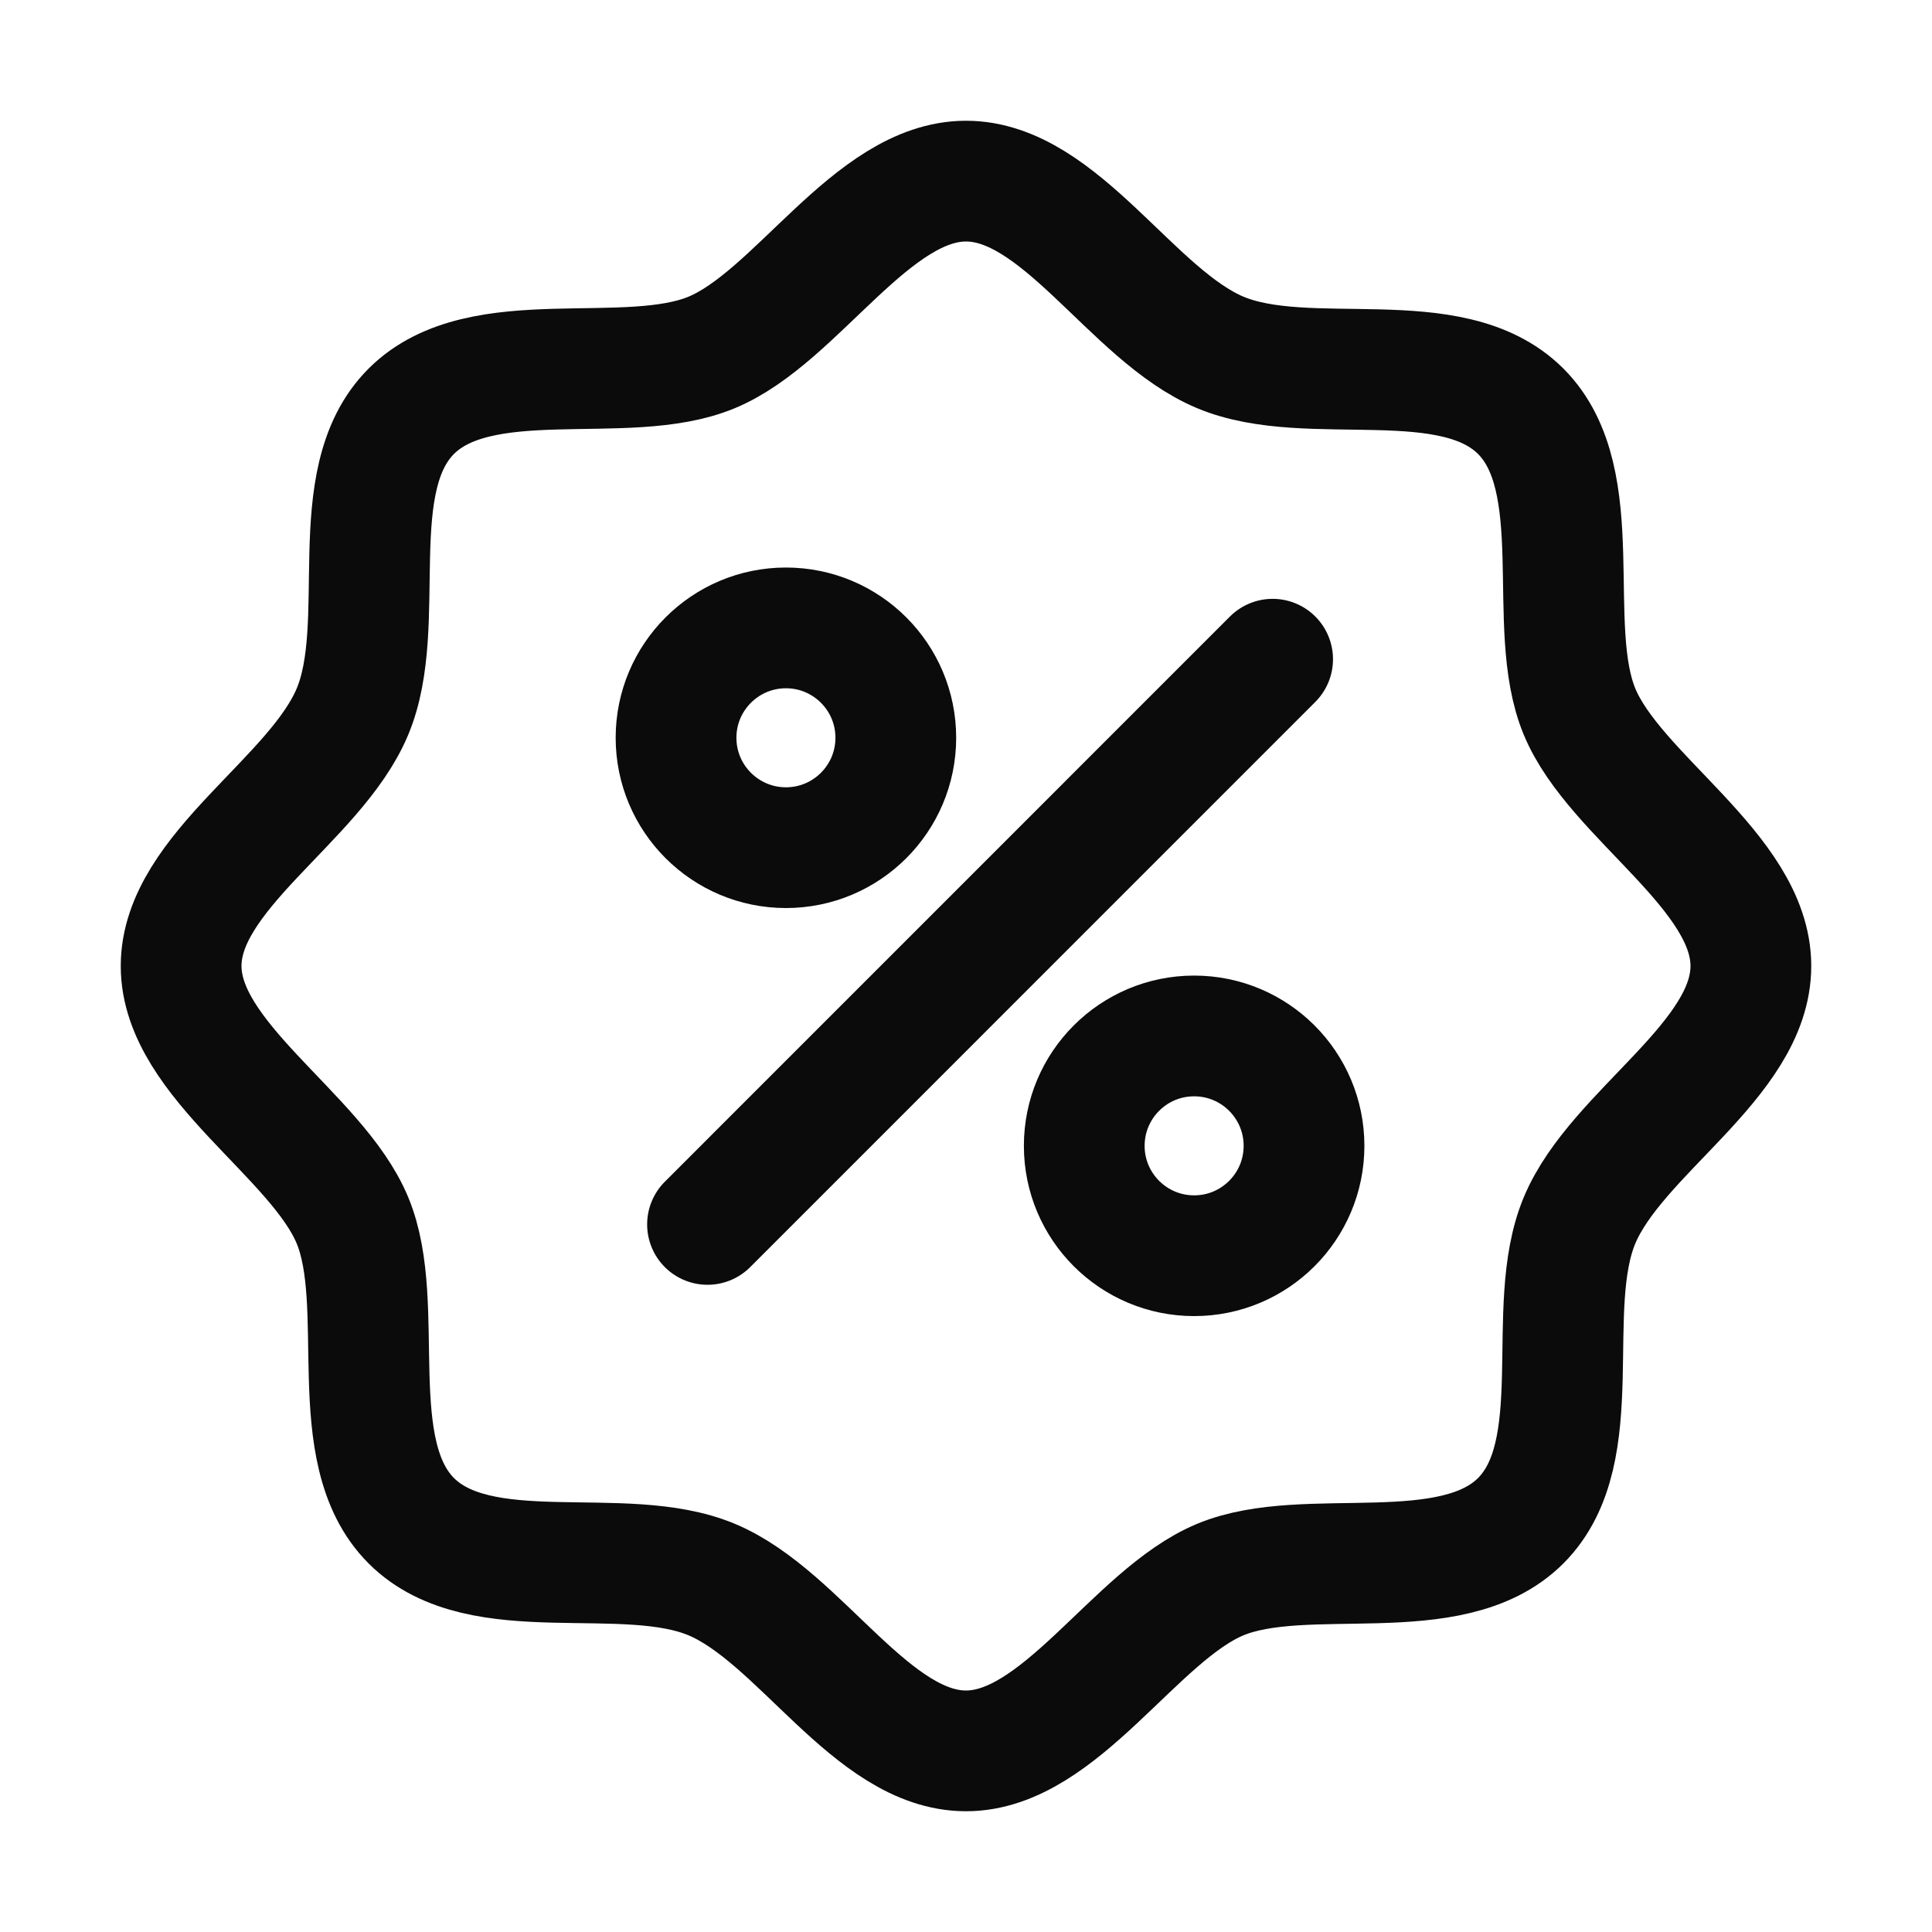
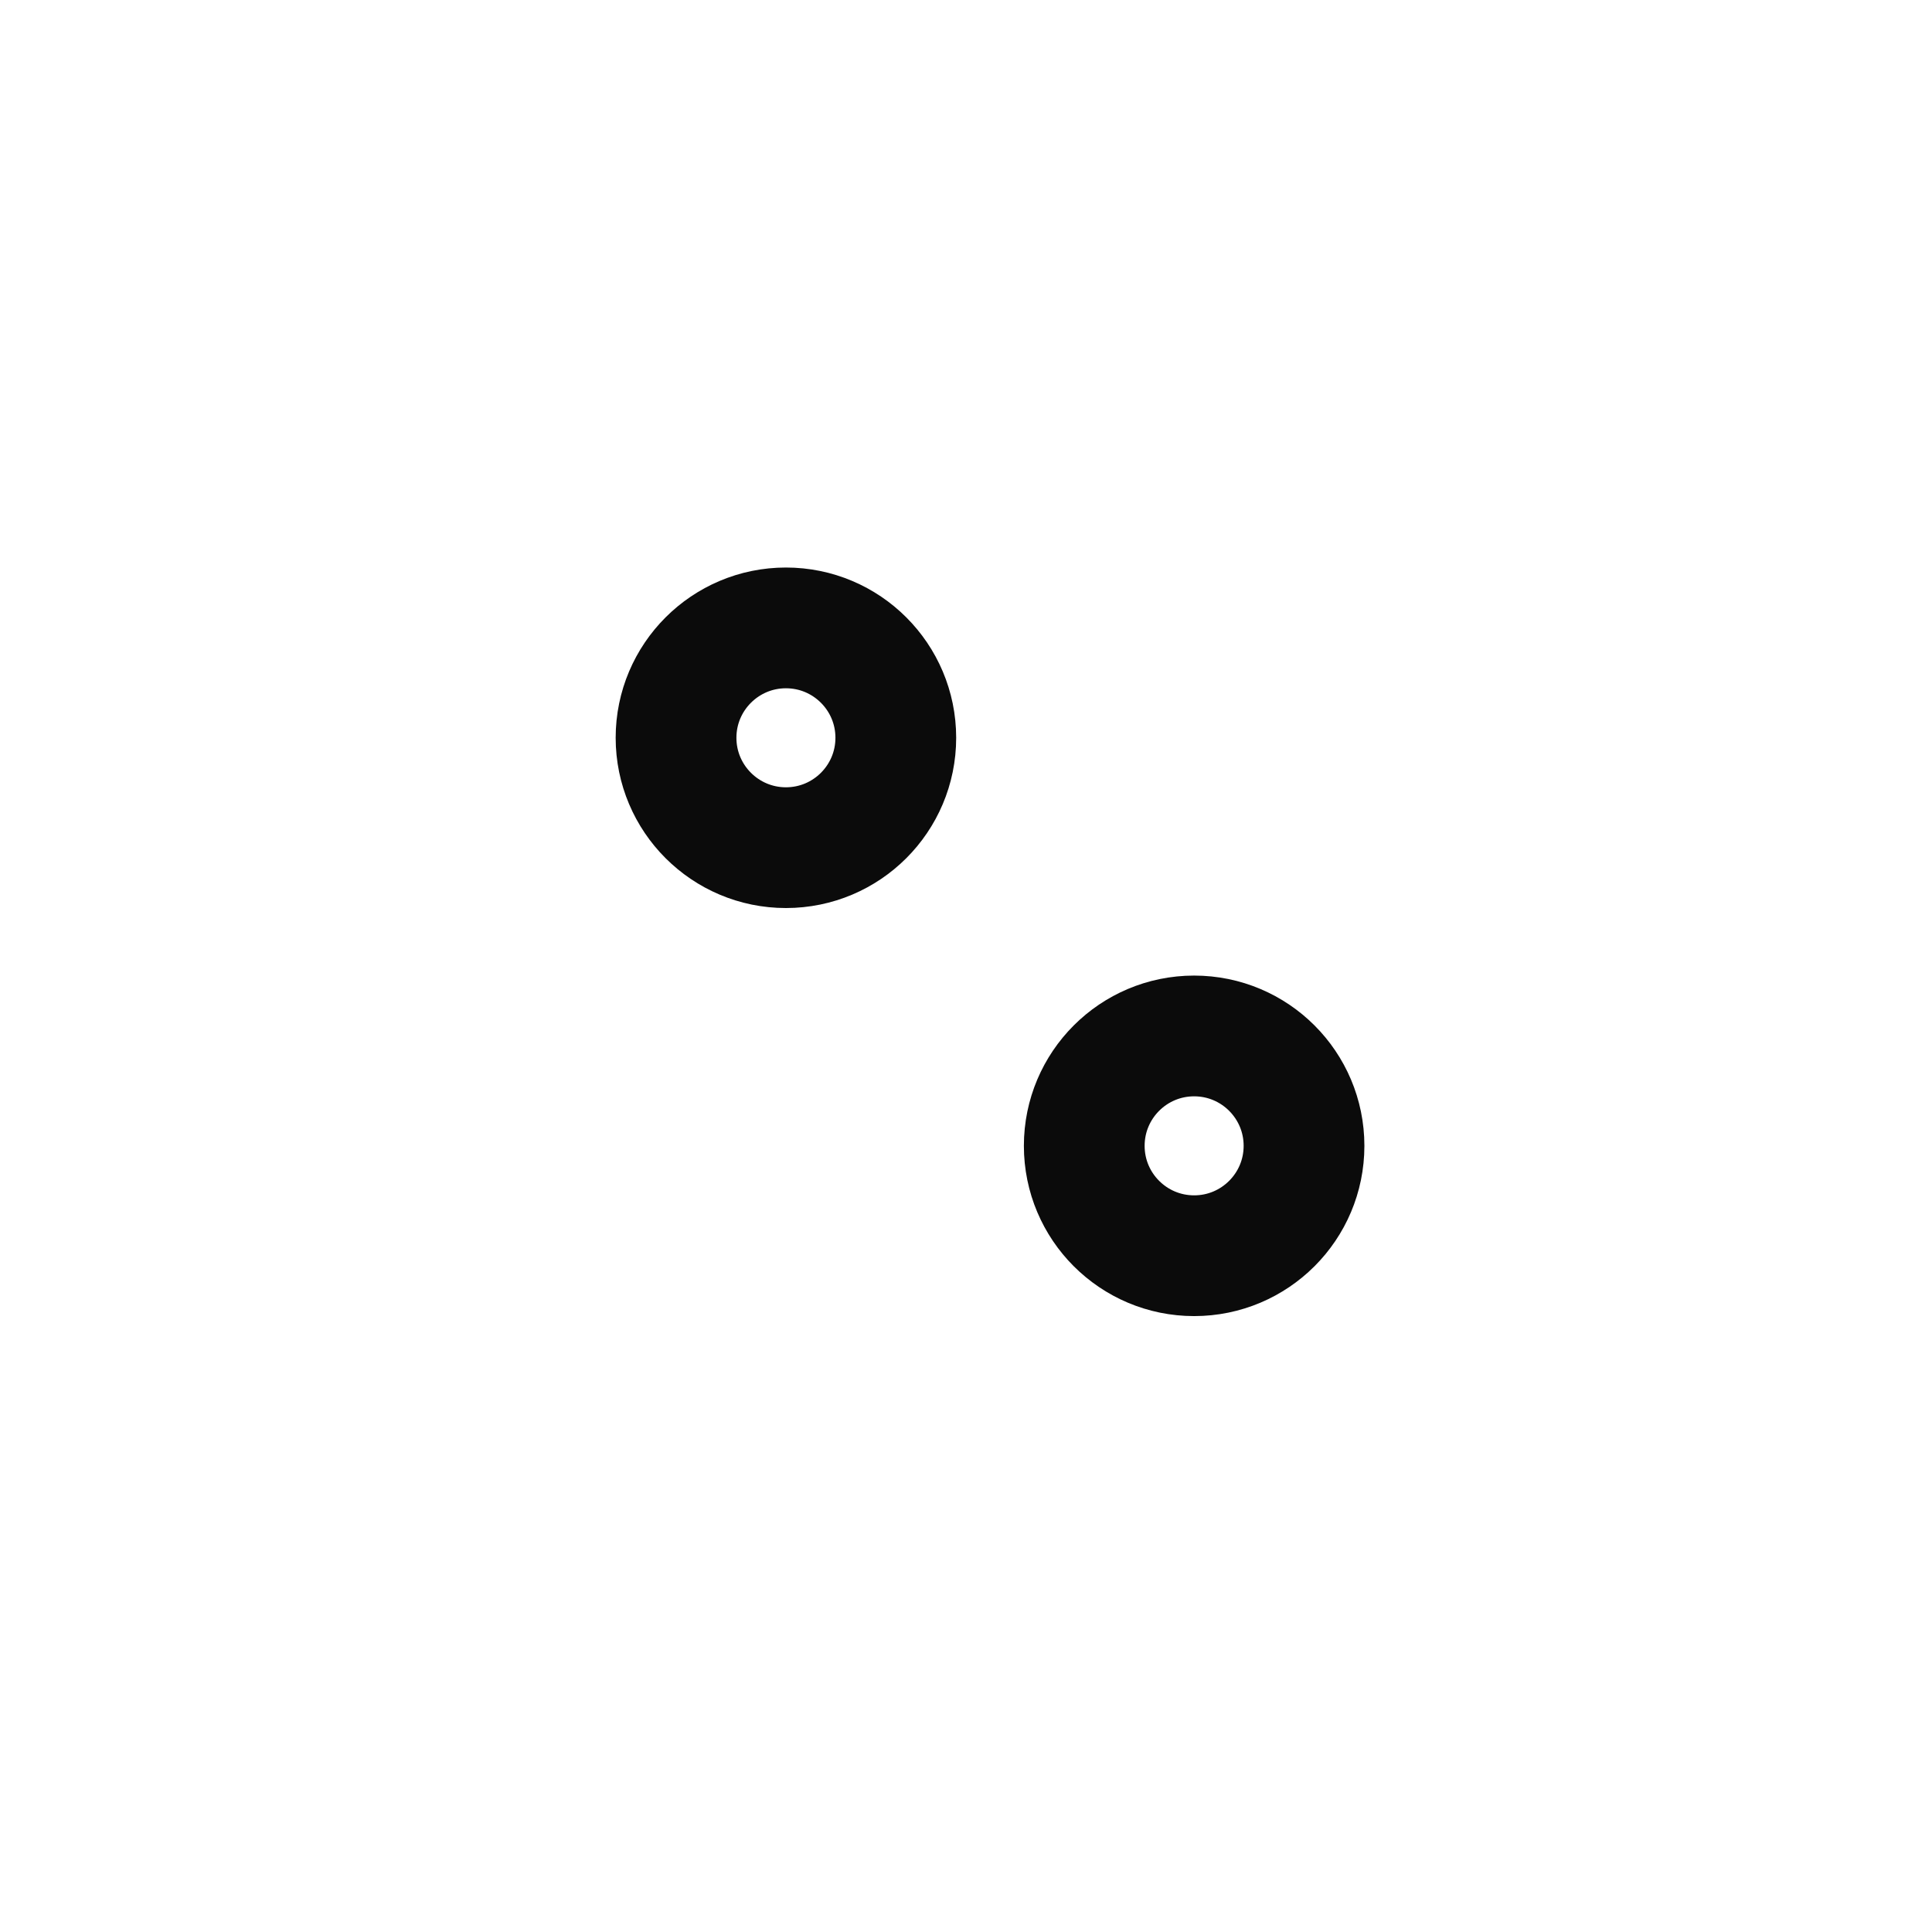
<svg xmlns="http://www.w3.org/2000/svg" width="24" height="24" viewBox="0 0 24 24" fill="none">
-   <path d="M5.109 18.891C4.247 18.028 4.819 16.219 4.378 15.159C3.938 14.1 2.25 13.172 2.25 12C2.25 10.828 3.919 9.938 4.378 8.841C4.838 7.744 4.247 5.972 5.109 5.109C5.972 4.247 7.781 4.819 8.841 4.378C9.9 3.938 10.828 2.25 12 2.25C13.172 2.25 14.062 3.919 15.159 4.378C16.256 4.838 18.028 4.247 18.891 5.109C19.753 5.972 19.181 7.781 19.622 8.841C20.062 9.9 21.75 10.828 21.75 12C21.75 13.172 20.081 14.062 19.622 15.159C19.163 16.256 19.753 18.028 18.891 18.891C18.028 19.753 16.219 19.181 15.159 19.622C14.1 20.062 13.172 21.75 12 21.75C10.828 21.75 9.938 20.081 8.841 19.622C7.744 19.163 5.972 19.753 5.109 18.891Z" stroke="#0B0B0B" stroke-width="1.5" stroke-linecap="round" stroke-linejoin="round" />
-   <path d="M15.809 8.189L8.789 15.21" stroke="#0B0B0B" stroke-width="1.5" stroke-linecap="round" stroke-linejoin="round" />
  <path d="M9.763 10.53C10.517 10.53 11.128 9.919 11.128 9.165C11.128 8.411 10.517 7.8 9.763 7.8C9.01 7.8 8.398 8.411 8.398 9.165C8.398 9.919 9.01 10.53 9.763 10.53Z" stroke="#0B0B0B" stroke-width="1.5" stroke-linecap="round" stroke-linejoin="round" />
  <path d="M14.834 15.599C15.588 15.599 16.199 14.988 16.199 14.234C16.199 13.48 15.588 12.869 14.834 12.869C14.08 12.869 13.469 13.48 13.469 14.234C13.469 14.988 14.08 15.599 14.834 15.599Z" stroke="#0B0B0B" stroke-width="1.5" stroke-linecap="round" stroke-linejoin="round" />
</svg>